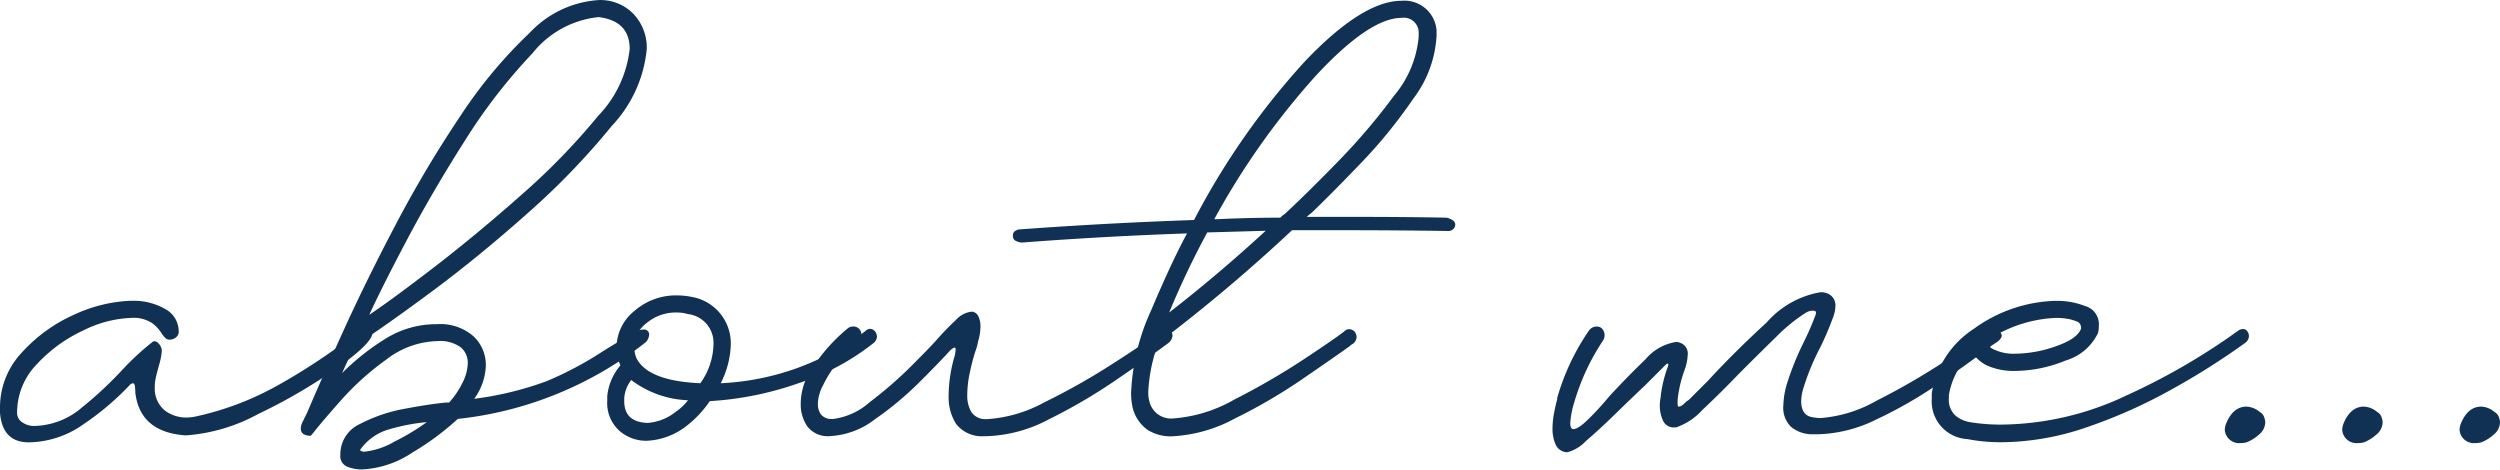
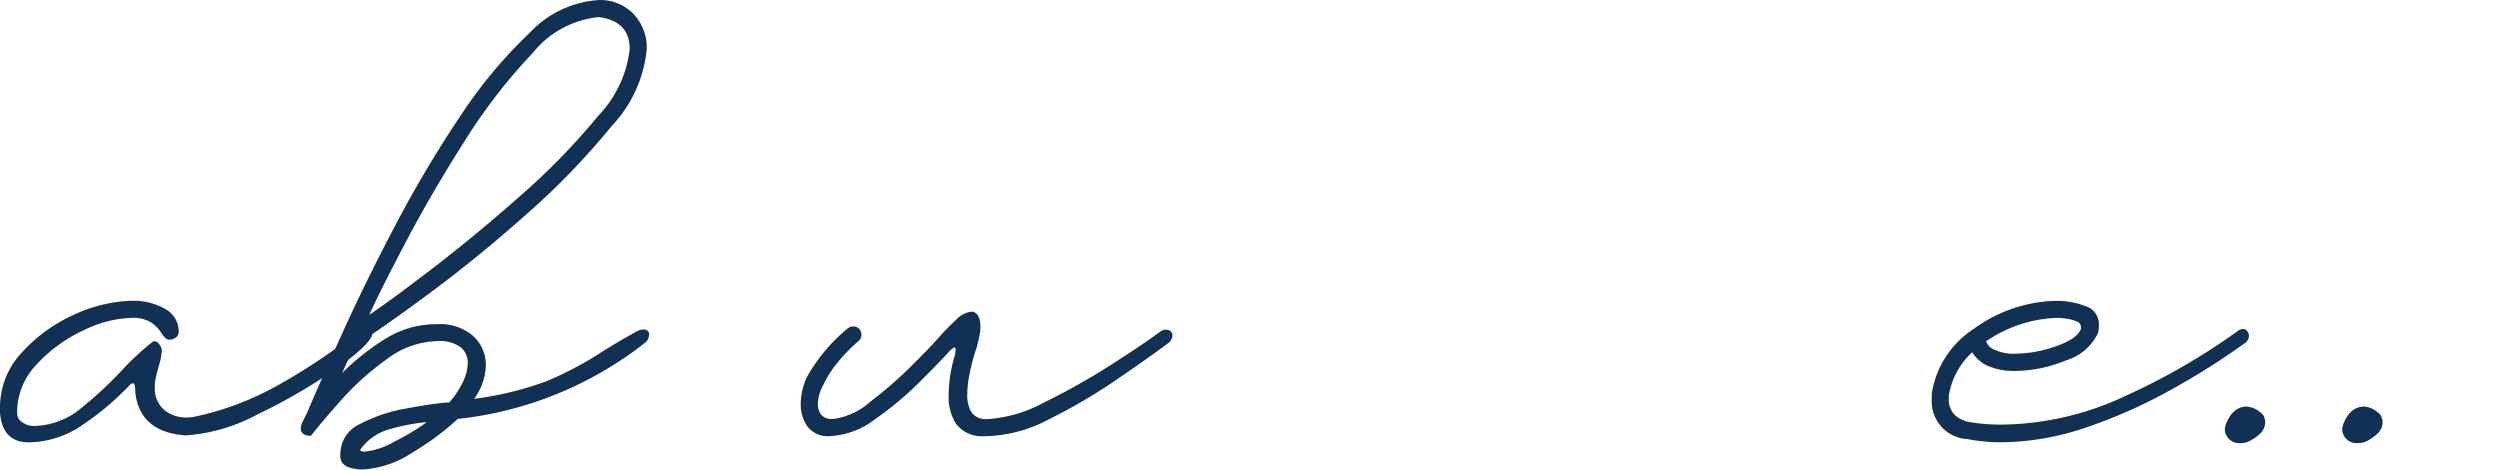
<svg xmlns="http://www.w3.org/2000/svg" id="Layer_1" data-name="Layer 1" viewBox="0 0 113.766 21.367">
  <defs>
    <style>.cls-1{fill:#113154;}</style>
  </defs>
  <path class="cls-1" d="M237.712,77.727q-1.2,0-1.309-1.344V76.17a3.644,3.644,0,0,1,1.009-2.547,7.125,7.125,0,0,1,2.352-1.7,6.747,6.747,0,0,1,2.547-.637h.106a2.872,2.872,0,0,1,1.5.372,1.159,1.159,0,0,1,.619,1.043.317.317,0,0,1-.124.248.452.452,0,0,1-.3.107.268.268,0,0,1-.194-.089,1.253,1.253,0,0,1-.159-.195,1.653,1.653,0,0,0-.443-.477,1.543,1.543,0,0,0-.937-.231,5.276,5.276,0,0,0-2.175.567,6.7,6.7,0,0,0-2.123,1.539,3.161,3.161,0,0,0-.9,2.211.5.5,0,0,0,.247.442.916.916,0,0,0,.5.159,3.42,3.42,0,0,0,2.193-.832,17.555,17.555,0,0,0,1.875-1.751,12.088,12.088,0,0,1,1.344-1.238.146.146,0,0,1,.106-.035.249.249,0,0,1,.16.089.532.532,0,0,1,.123.177.424.424,0,0,1,.036.159v.035a2.971,2.971,0,0,1-.107.566q-.071.248-.141.531a2.029,2.029,0,0,0-.071.5v.071a1.28,1.28,0,0,0,.46,1.025,1.607,1.607,0,0,0,.991.319,1.863,1.863,0,0,0,.354-.035,13.451,13.451,0,0,0,3.767-1.415,27.856,27.856,0,0,0,2.777-1.769,3.544,3.544,0,0,1,1.309-.814h.035a.241.241,0,0,1,.142.053.152.152,0,0,1,.071.124q0,.46-1.592,1.592a24.865,24.865,0,0,1-3.609,2.105,8.058,8.058,0,0,1-3.29.972q-2.088-.141-2.3-1.945a2.24,2.24,0,0,0-.018-.283c-.012-.094-.041-.142-.088-.142a.3.3,0,0,0-.106.035,12.548,12.548,0,0,1-2.14,1.823A4.387,4.387,0,0,1,237.712,77.727Z" transform="translate(-236.403 -57.598)" />
  <path class="cls-1" d="M250.253,77.373a.279.279,0,0,1-.159-.283.531.531,0,0,1,.035-.194c.024-.059.048-.112.071-.16a.1.1,0,0,0,.035-.07c.048-.095.095-.188.142-.283q.6-1.416,1.645-3.715t2.405-4.882a53.64,53.64,0,0,1,2.919-4.9,21.389,21.389,0,0,1,3.166-3.8,4.72,4.72,0,0,1,3.131-1.485,2.091,2.091,0,0,1,1.592.636,2.228,2.228,0,0,1,.6,1.592,5.922,5.922,0,0,1-1.592,3.5,33.348,33.348,0,0,1-3.838,3.979q-2.247,2-4.422,3.609t-3.449,2.423l-.566,1.238a10.986,10.986,0,0,1,1.963-1.557,4.374,4.374,0,0,1,2.353-.671,2.294,2.294,0,0,1,1.662.548,1.782,1.782,0,0,1,.566,1.327,2.705,2.705,0,0,1-.53,1.521,14.893,14.893,0,0,0,3.29-.8,15.7,15.7,0,0,0,2.4-1.256q.708-.459,1.734-1.026a.626.626,0,0,1,.283-.07.224.224,0,0,1,.247.282.486.486,0,0,1-.176.318,16.69,16.69,0,0,1-8.526,3.468,12.222,12.222,0,0,1-2.052,1.521,4.527,4.527,0,0,1-2.3.778,1.856,1.856,0,0,1-.673-.123.524.524,0,0,1-.318-.549,1.509,1.509,0,0,1,.9-1.4,7.087,7.087,0,0,1,2.034-.69q1.132-.213,1.875-.283h.142a3.918,3.918,0,0,0,.6-.885,2.076,2.076,0,0,0,.248-.92.906.906,0,0,0-.319-.707,1.591,1.591,0,0,0-1.061-.283,3.931,3.931,0,0,0-2.317.831,12.485,12.485,0,0,0-2.017,1.8q-.865.972-1.256,1.467l-.176.212A.729.729,0,0,1,250.253,77.373Zm2.53.708a.287.287,0,0,0,.212.07,3.415,3.415,0,0,0,1.362-.46,10.2,10.2,0,0,0,1.468-.884,8.986,8.986,0,0,0-1.68.318A2.416,2.416,0,0,0,252.783,78.081Zm10.86-19.705a4.415,4.415,0,0,0-3.007,1.645A25.1,25.1,0,0,0,257.558,64q-1.485,2.335-2.635,4.511t-1.716,3.414q1.1-.742,3.007-2.211t3.944-3.273a30.388,30.388,0,0,0,3.467-3.572,5.223,5.223,0,0,0,1.433-3.043Q265.058,58.552,263.643,58.376Z" transform="translate(-236.403 -57.598)" />
-   <path class="cls-1" d="M267.64,76.984a3.171,3.171,0,0,1-1.8.672,1.841,1.841,0,0,1-1.274-.477,1.694,1.694,0,0,1-.53-1.327V75.64a2.524,2.524,0,0,1,.6-1.415,2.116,2.116,0,0,1-.177-.814,2.144,2.144,0,0,1,.814-1.663,2.861,2.861,0,0,1,1.945-.707,3.445,3.445,0,0,1,.673.07,2.142,2.142,0,0,1,1.768,2.159,4.116,4.116,0,0,1-.459,1.768,11.816,11.816,0,0,0,6.579-2.37.31.31,0,0,1,.213-.106.3.3,0,0,1,.247.141.384.384,0,0,1,.071.213.406.406,0,0,1-.141.282,11,11,0,0,1-3.432,1.84,14.73,14.73,0,0,1-4.033.814A4.924,4.924,0,0,1,267.64,76.984Zm-2.83-1.274v.142q0,.954,1.061.991a2.3,2.3,0,0,0,1.274-.5,2.427,2.427,0,0,0,.566-.531,4.56,4.56,0,0,1-2.583-.92A1.52,1.52,0,0,0,264.81,75.71Zm2.9-3.82a1.813,1.813,0,0,0-.5-.071,2.068,2.068,0,0,0-1.379.478,1.391,1.391,0,0,0-.566,1.079,1.327,1.327,0,0,0,.106.53q.531,1.027,2.9,1.132a3.125,3.125,0,0,0,.6-1.768,1.314,1.314,0,0,0-1.167-1.38Z" transform="translate(-236.403 -57.598)" />
  <path class="cls-1" d="M274.185,77.443A1.17,1.17,0,0,1,273.141,77a1.756,1.756,0,0,1-.3-1.009,2.875,2.875,0,0,1,.284-1.238A7.815,7.815,0,0,1,275,72.526a.377.377,0,0,1,.211-.07.36.36,0,0,1,.39.389.336.336,0,0,1-.142.283,7.445,7.445,0,0,0-.9.92,4.963,4.963,0,0,0-.69,1.061,1.827,1.827,0,0,0-.177.424,1.733,1.733,0,0,0-.07.46.8.8,0,0,0,.124.443.6.6,0,0,0,.477.23h.071a3.1,3.1,0,0,0,1.7-.778,18.335,18.335,0,0,0,1.875-1.628q.849-.849,1.1-1.132a12.81,12.81,0,0,1,.938-.973,1.14,1.14,0,0,1,.69-.372h.071a.372.372,0,0,1,.265.231.987.987,0,0,1,.088.407,2.315,2.315,0,0,1-.035.406,2.443,2.443,0,0,1-.071.3,2.778,2.778,0,0,1-.141.5q-.142.461-.248.973a4.8,4.8,0,0,0-.106.973,1.467,1.467,0,0,0,.177.76.746.746,0,0,0,.637.337h.106a6.219,6.219,0,0,0,2.582-.761,30.465,30.465,0,0,0,3.025-1.7q1.467-.937,2.282-1.539a.434.434,0,0,1,.247-.07.305.305,0,0,1,.195.07.259.259,0,0,1,.088.212.484.484,0,0,1-.177.318q-.954.71-2.406,1.7a24.859,24.859,0,0,1-3.024,1.77,6.473,6.473,0,0,1-2.812.777h-.142a1.479,1.479,0,0,1-1.291-.565,2.258,2.258,0,0,1-.336-1.238,6.56,6.56,0,0,1,.283-1.875,1.566,1.566,0,0,0,.035-.248c0-.071-.012-.106-.035-.106-.071,0-.177.083-.319.247q-.389.425-1.291,1.327a14.873,14.873,0,0,1-2.016,1.681A3.648,3.648,0,0,1,274.185,77.443Z" transform="translate(-236.403 -57.598)" />
-   <path class="cls-1" d="M282.922,68.635a.618.618,0,0,1-.283-.071.227.227,0,0,1-.142-.212v-.036a.24.24,0,0,1,.107-.212.434.434,0,0,1,.247-.07q3.857-.284,7.889-.425a33.848,33.848,0,0,1,5.059-7.234q2.616-2.742,4.386-2.742a1.467,1.467,0,0,1,1.591,1.344v.248a5.2,5.2,0,0,1-1.06,2.865,22.6,22.6,0,0,1-2.388,2.936q-1.326,1.38-2.246,2.265a1.382,1.382,0,0,0-.212.176h2.087q2.37,0,4.279.036.39.106.39.318a.272.272,0,0,1-.089.2.309.309,0,0,1-.229.088h-.072q-2.262-.034-4.846-.035H295.2a76.387,76.387,0,0,1-6.084,5.129,7.444,7.444,0,0,0-.46,2.23,1.547,1.547,0,0,0,.071.5,1.011,1.011,0,0,0,1.061.707,6.54,6.54,0,0,0,2.795-.866,31.96,31.96,0,0,0,3.112-1.8q1.416-.936,1.876-1.291a.306.306,0,0,1,.212-.106.337.337,0,0,1,.283.141.383.383,0,0,1,.07.213.4.4,0,0,1-.176.318.552.552,0,0,0-.142.106q-.743.531-2.158,1.5a24.759,24.759,0,0,1-3.06,1.786,6.68,6.68,0,0,1-2.883.813,1.963,1.963,0,0,1-1.1-.3,1.751,1.751,0,0,1-.672-1.009,3.1,3.1,0,0,1-.07-.672,9.955,9.955,0,0,1,.919-3.768q.919-2.175,1.627-3.485Q286.6,68.353,282.922,68.635Zm8.419-.46a38.646,38.646,0,0,0-1.733,3.644Q291.8,70.121,294,68.1Zm8.844-9.764q-1.45,0-3.873,2.6a34.2,34.2,0,0,0-4.652,6.563h.106q1.449-.07,2.9-.071a1.391,1.391,0,0,1,.212-.177q.99-.919,2.406-2.37a28.4,28.4,0,0,0,2.547-2.99,4.808,4.808,0,0,0,1.131-2.706v-.212A.675.675,0,0,0,300.185,58.411Z" transform="translate(-236.403 -57.598)" />
-   <path class="cls-1" d="M308.037,75.923a4,4,0,0,0-.177.92c0,.188.048.282.142.282q.213,0,.654-.424a13.451,13.451,0,0,0,.974-1.061q.813-.883,1.644-1.681a2.3,2.3,0,0,1,1.4-.8.423.423,0,0,1,.177.035.518.518,0,0,1,.353.567,2.282,2.282,0,0,1-.141.672,5.626,5.626,0,0,0-.319,1.379v.142c0,.118.024.165.071.142a.27.27,0,0,0,.16-.072,2.345,2.345,0,0,0,.194-.176.4.4,0,0,0,.106-.071l.849-.849q1.167-1.273,2.671-2.653a4.2,4.2,0,0,1,2.459-1.38.766.766,0,0,1,.247.036.576.576,0,0,1,.425.6,1.69,1.69,0,0,1-.142.6,12.957,12.957,0,0,1-.565,1.308,10.63,10.63,0,0,0-.743,1.805,2.115,2.115,0,0,0-.107.6q0,.672.531.743a1.847,1.847,0,0,0,.354.035,6.075,6.075,0,0,0,2.564-.8,31.088,31.088,0,0,0,3.007-1.733q1.433-.936,2.141-1.433a.377.377,0,0,1,.212-.07.306.306,0,0,1,.248.141.2.2,0,0,1,.07.141.264.264,0,0,1-.07.159.778.778,0,0,1-.177.159,3.622,3.622,0,0,0-.354.248q-1.026.78-2.352,1.681a20.007,20.007,0,0,1-2.76,1.574,6.325,6.325,0,0,1-2.671.672h-.283a1.526,1.526,0,0,1-.92-.336,1.212,1.212,0,0,1-.353-.973,3.731,3.731,0,0,1,.176-1.026,13.053,13.053,0,0,1,.744-1.84,13.094,13.094,0,0,0,.566-1.308v-.036c0-.046-.013-.076-.036-.088a.244.244,0,0,0-.106-.018.568.568,0,0,0-.141.018.721.721,0,0,0-.142.053,7.611,7.611,0,0,0-1.38,1.115q-.777.759-1.627,1.609-.954.99-1.733,1.716a2.873,2.873,0,0,1-1.2.8h-.07a.53.53,0,0,1-.532-.319,1.64,1.64,0,0,1-.141-.672,1.778,1.778,0,0,1,.035-.354,5.581,5.581,0,0,1,.319-1.379.6.6,0,0,0,.035-.142.031.031,0,0,0-.035-.035c-.024,0-.059.024-.106.071l-.92.92q-.637.6-1.362,1.308t-1.327,1.221a1.793,1.793,0,0,1-.849.513.594.594,0,0,1-.531-.354,1.744,1.744,0,0,1-.141-.708,3.886,3.886,0,0,1,.071-.725q.071-.372.142-.619V75.71a10.489,10.489,0,0,1,1.45-3.077.434.434,0,0,1,.353-.177.377.377,0,0,1,.212.07.447.447,0,0,1,.072.567A10.236,10.236,0,0,0,308.037,75.923Z" transform="translate(-236.403 -57.598)" />
  <path class="cls-1" d="M324.311,75.746V75.5a4.3,4.3,0,0,1,1.91-2.936,6.619,6.619,0,0,1,3.643-1.274h.248a3.444,3.444,0,0,1,1.167.231.86.86,0,0,1,.637.866,1.847,1.847,0,0,1-.035.354A2.361,2.361,0,0,1,330.413,74a6.185,6.185,0,0,1-2.317.478,3,3,0,0,1-1.274-.248,1.653,1.653,0,0,1-.672-.6,3.415,3.415,0,0,0-1.061,1.946v.141a.982.982,0,0,0,.283.778,1.393,1.393,0,0,0,.707.319,8.8,8.8,0,0,0,1.38.106,13.5,13.5,0,0,0,5.749-1.344,29.6,29.6,0,0,0,5.006-2.9.441.441,0,0,1,.247-.106.239.239,0,0,1,.212.106.376.376,0,0,1,.071.212.4.4,0,0,1-.177.318A32.88,32.88,0,0,1,335.26,75.3a23.374,23.374,0,0,1-3.874,1.733,12.1,12.1,0,0,1-3.927.69,8.06,8.06,0,0,1-1.521-.142A1.719,1.719,0,0,1,324.311,75.746Zm5.766-3.68h-.141a6.035,6.035,0,0,0-3.149,1.062.633.633,0,0,0,.389.389,2.046,2.046,0,0,0,.92.177,5.662,5.662,0,0,0,1.857-.337c.649-.223,1.031-.488,1.15-.8v-.071a.287.287,0,0,0-.212-.265,1.909,1.909,0,0,0-.46-.124A3.05,3.05,0,0,0,330.077,72.066Z" transform="translate(-236.403 -57.598)" />
  <path class="cls-1" d="M339.238,76.347a.426.426,0,0,1,.213.283.6.6,0,0,1,.035.177.735.735,0,0,1-.283.566,1.885,1.885,0,0,1-.566.354,1.142,1.142,0,0,1-.283.035.652.652,0,0,1-.708-.6.852.852,0,0,1,.072-.318q.318-.744.919-.743A1,1,0,0,1,339.238,76.347Z" transform="translate(-236.403 -57.598)" />
  <path class="cls-1" d="M344.58,76.347a.426.426,0,0,1,.213.283.636.636,0,0,1,.035.177.738.738,0,0,1-.283.566,1.9,1.9,0,0,1-.566.354,1.142,1.142,0,0,1-.283.035.652.652,0,0,1-.708-.6.852.852,0,0,1,.072-.318q.317-.744.919-.743A1,1,0,0,1,344.58,76.347Z" transform="translate(-236.403 -57.598)" />
-   <path class="cls-1" d="M349.921,76.347a.429.429,0,0,1,.213.283.636.636,0,0,1,.035.177.738.738,0,0,1-.283.566,1.889,1.889,0,0,1-.567.354,1.129,1.129,0,0,1-.282.035.651.651,0,0,1-.708-.6.869.869,0,0,1,.071-.318q.318-.744.919-.743A1,1,0,0,1,349.921,76.347Z" transform="translate(-236.403 -57.598)" />
</svg>